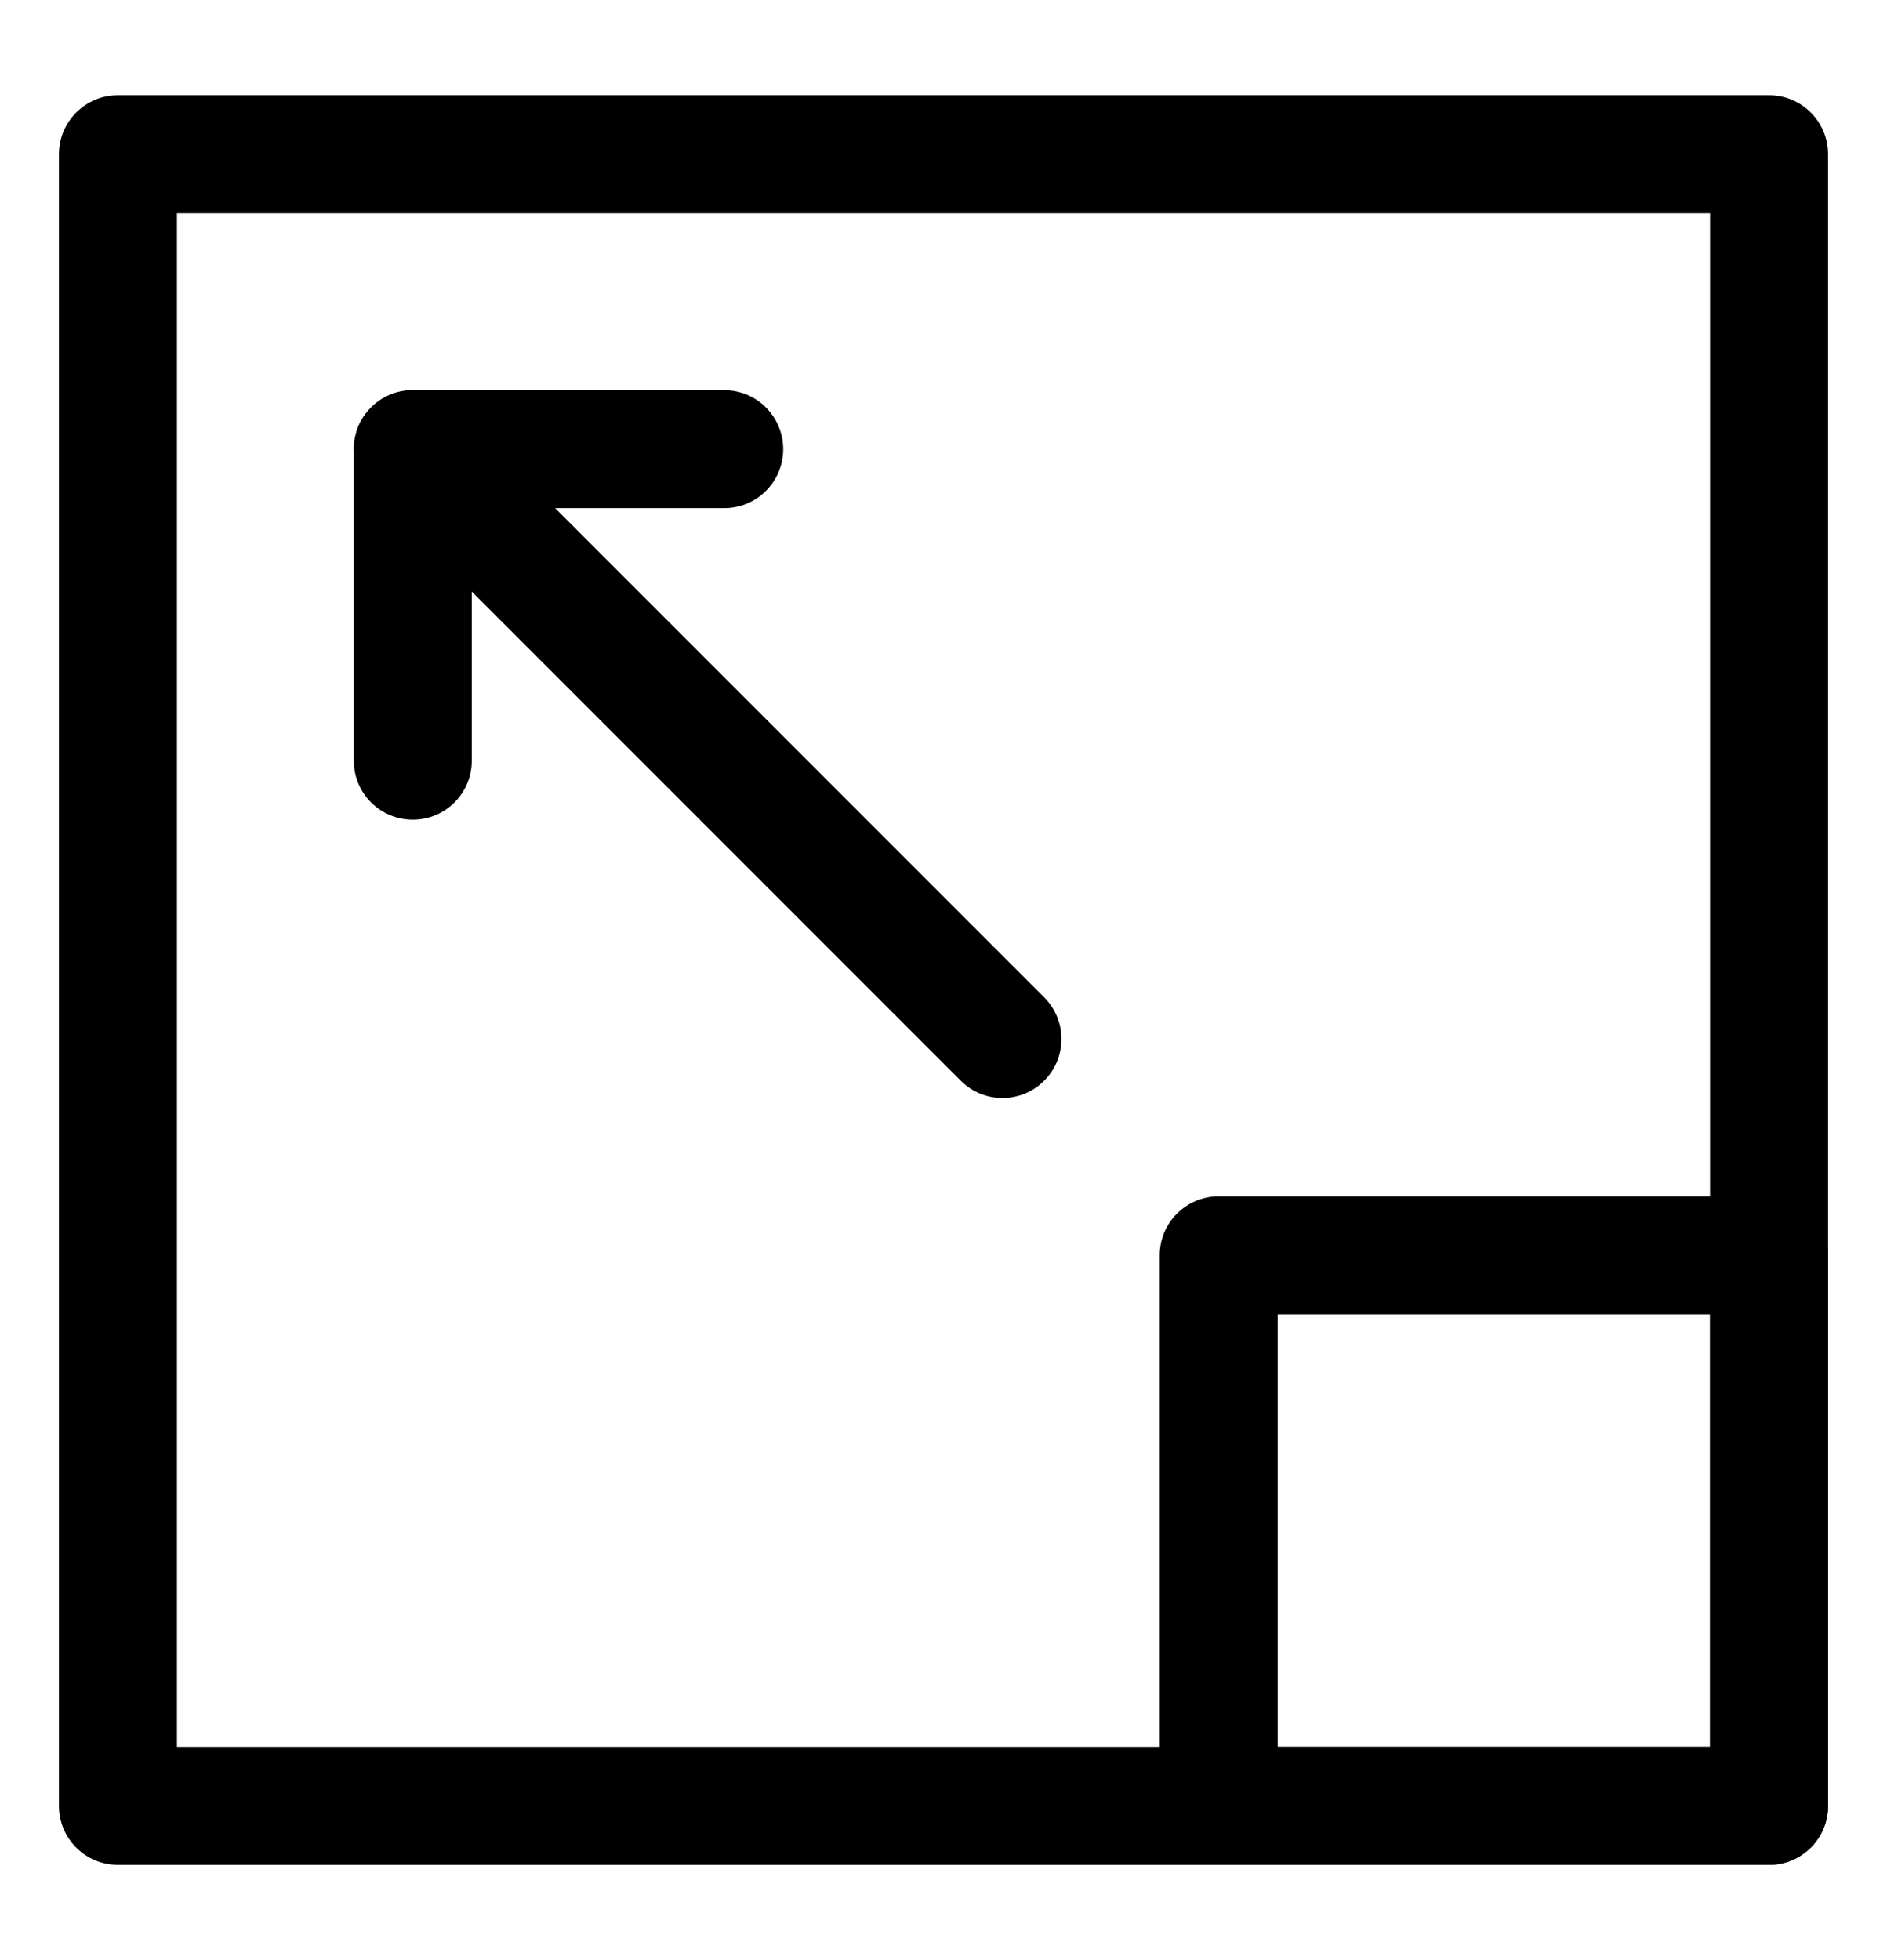
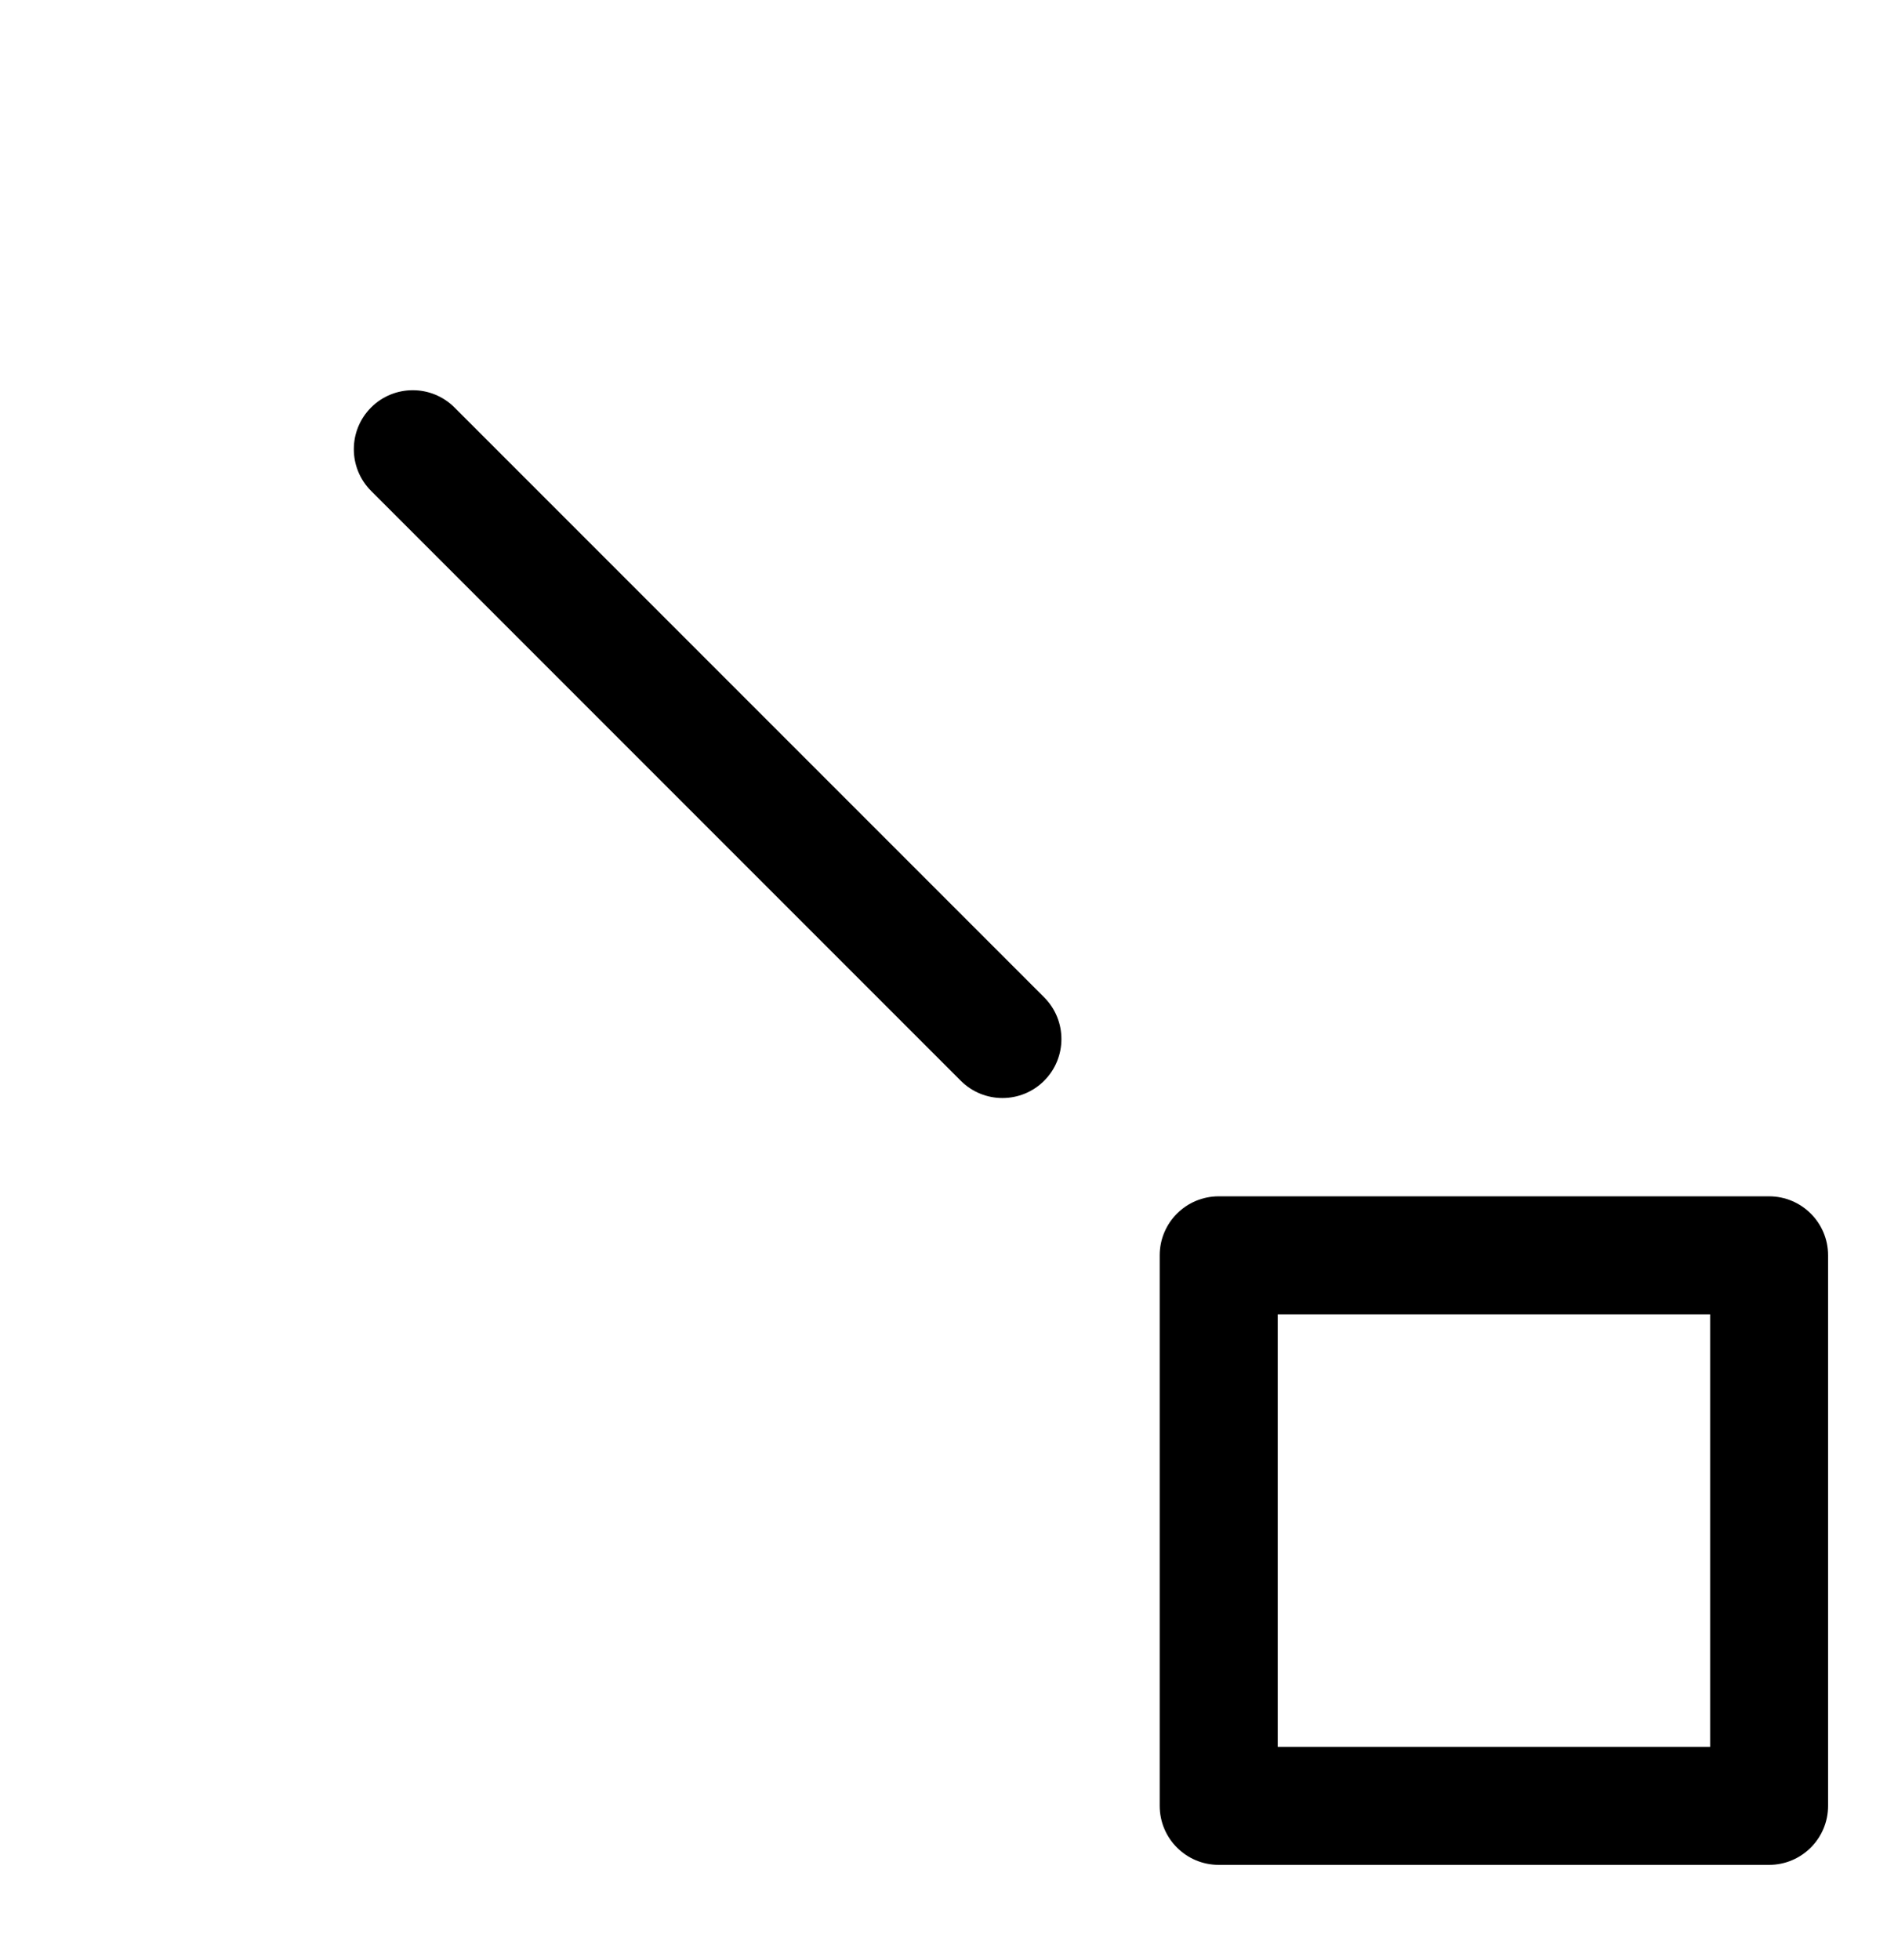
<svg xmlns="http://www.w3.org/2000/svg" width="26" height="27" viewBox="0 0 26 27" fill="none">
-   <path d="M24.375 25.688H1.625C1.176 25.688 0.812 25.324 0.812 24.875V2.125C0.812 1.676 1.176 1.312 1.625 1.312H24.375C24.824 1.312 25.188 1.676 25.188 2.125V24.875C25.188 25.324 24.824 25.688 24.375 25.688ZM2.438 24.062H23.562V2.938H2.438V24.062Z" fill="black" />
-   <path d="M5.688 11.291C5.238 11.291 4.875 10.928 4.875 10.479V6.188C4.875 5.739 5.238 5.375 5.688 5.375H9.979C10.428 5.375 10.791 5.739 10.791 6.188C10.791 6.636 10.428 7 9.979 7H6.5V10.479C6.5 10.928 6.137 11.291 5.688 11.291Z" fill="black" />
  <path d="M13.812 15.125C13.605 15.125 13.397 15.046 13.238 14.887L5.113 6.762C4.796 6.445 4.796 5.93 5.113 5.613C5.43 5.296 5.945 5.296 6.262 5.613L14.387 13.738C14.704 14.055 14.704 14.57 14.387 14.887C14.228 15.046 14.02 15.125 13.812 15.125Z" fill="black" />
  <path d="M24.375 25.688H16.792C16.343 25.688 15.979 25.324 15.979 24.875V17.291C15.979 16.843 16.343 16.479 16.792 16.479H24.375C24.824 16.479 25.188 16.843 25.188 17.291V24.875C25.188 25.324 24.824 25.688 24.375 25.688ZM17.605 24.062H23.563V18.104H17.605V24.062Z" fill="black" />
</svg>